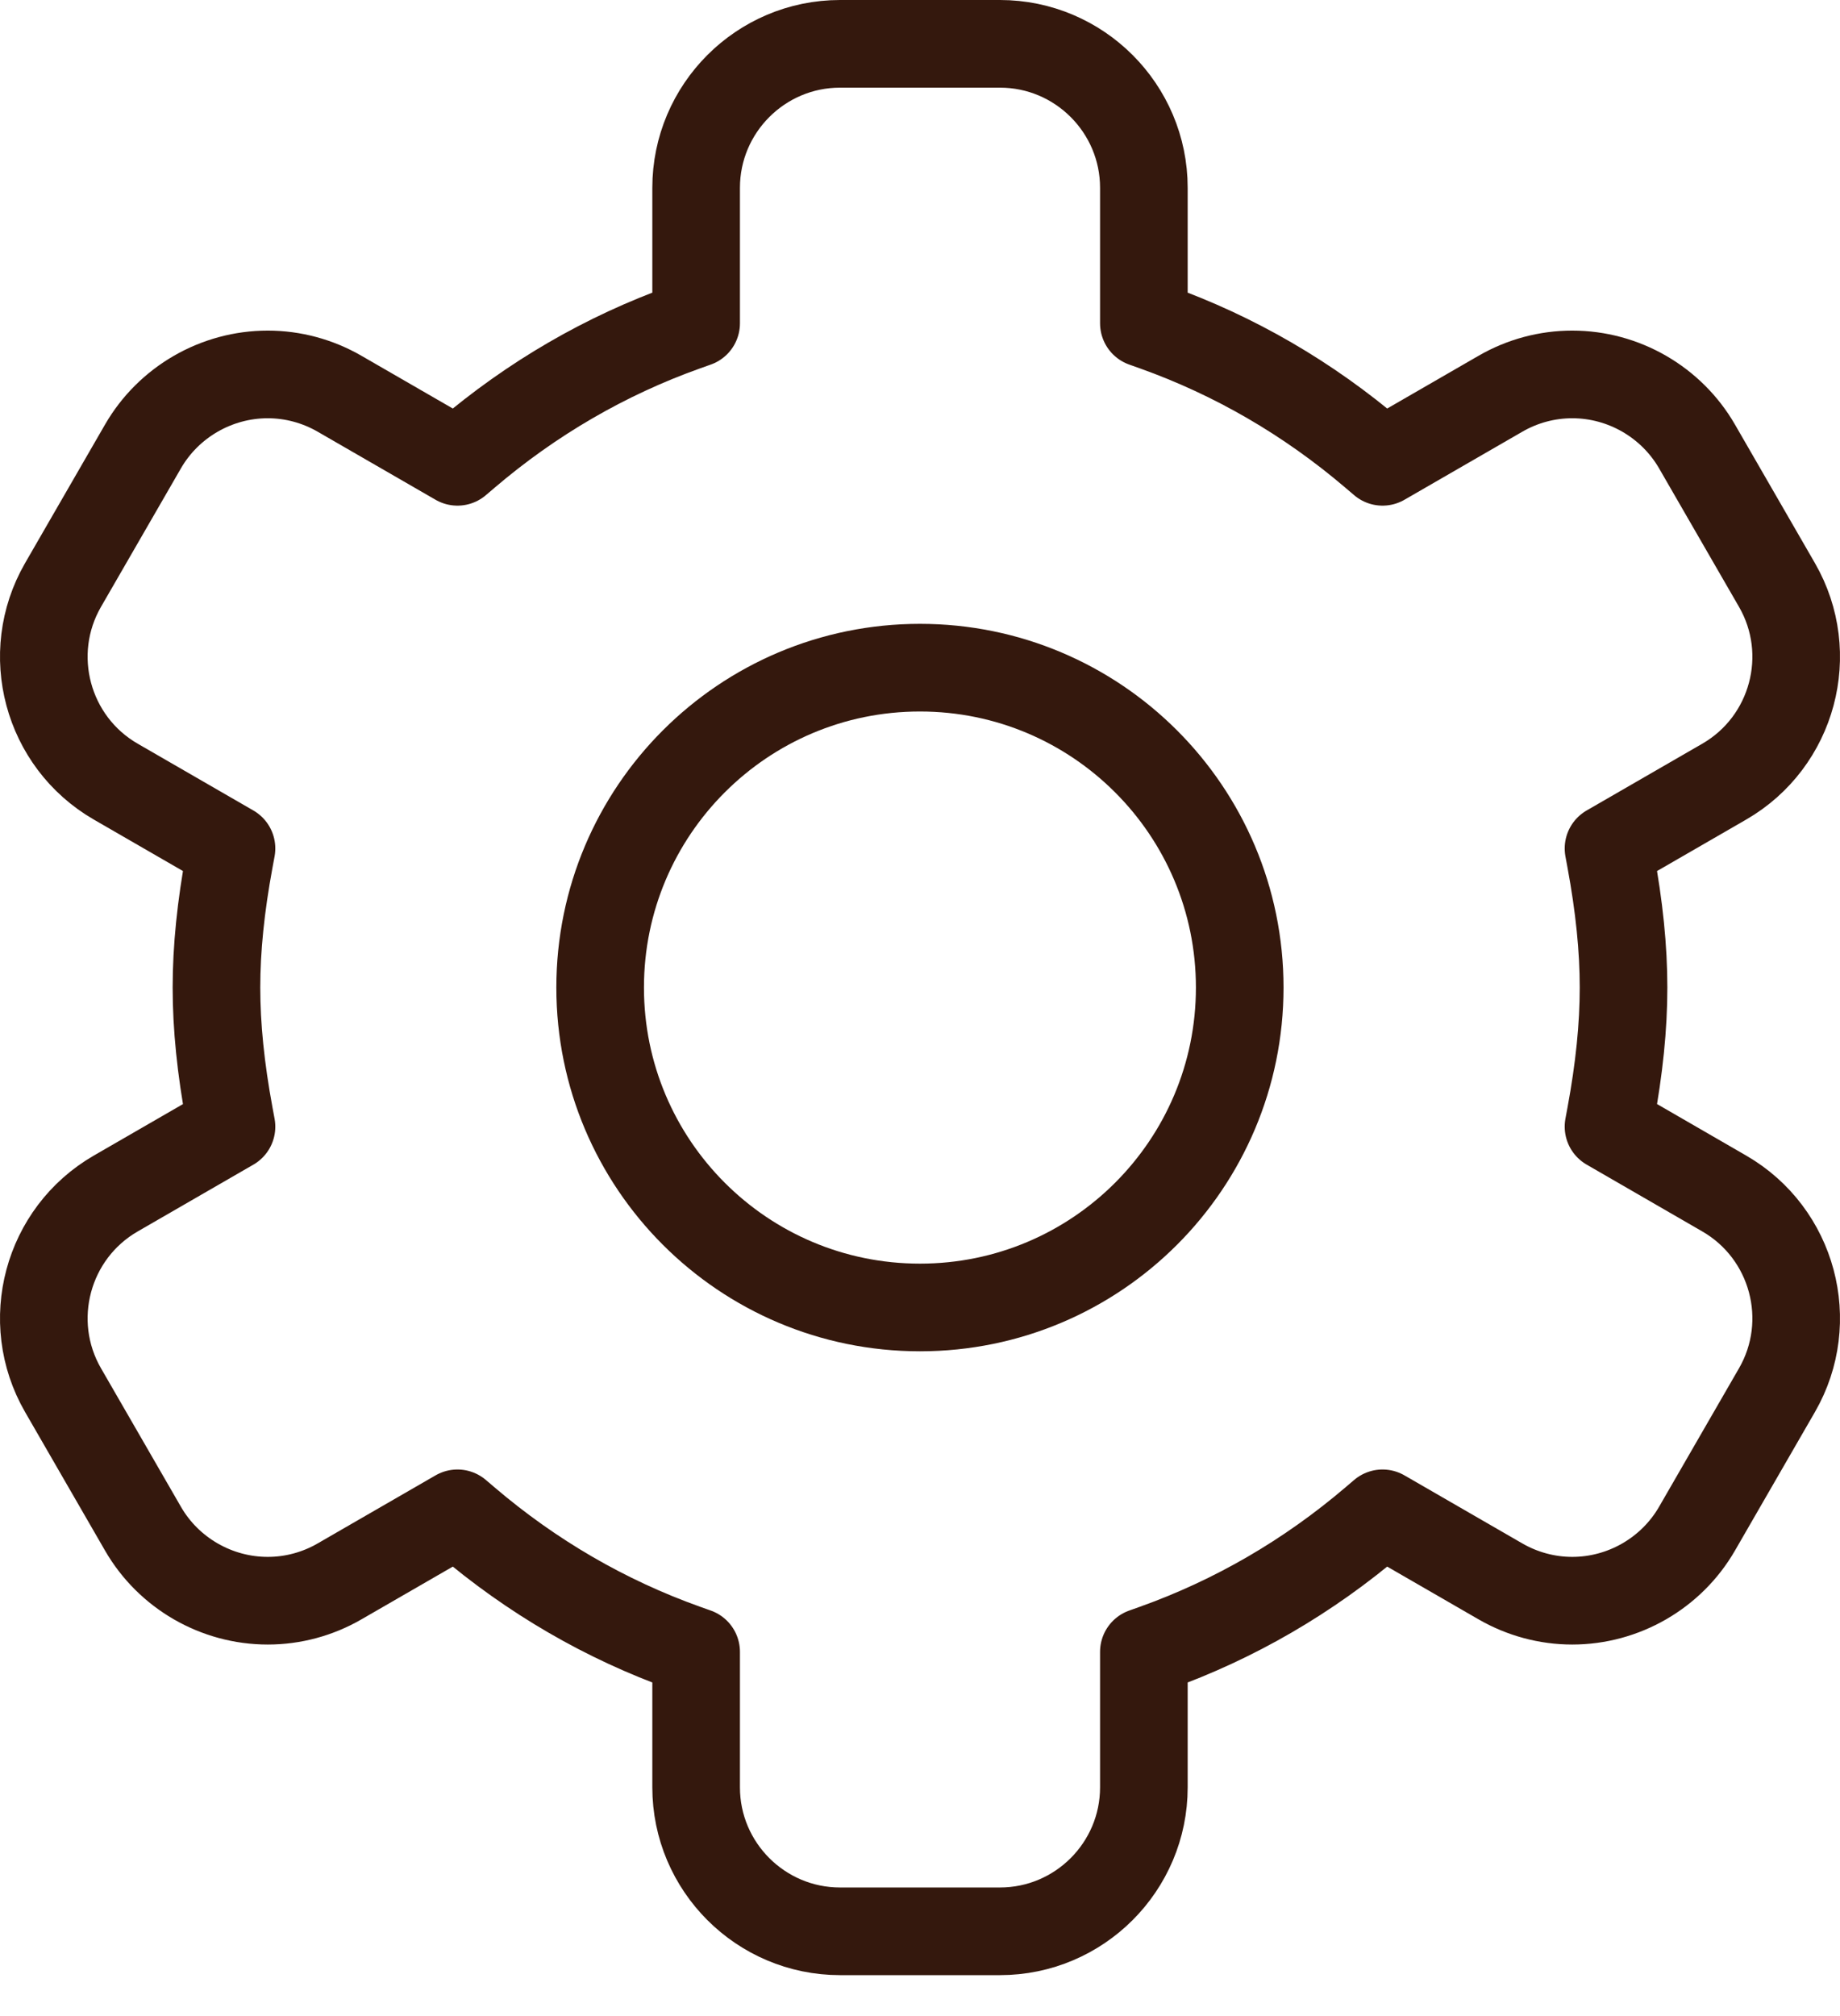
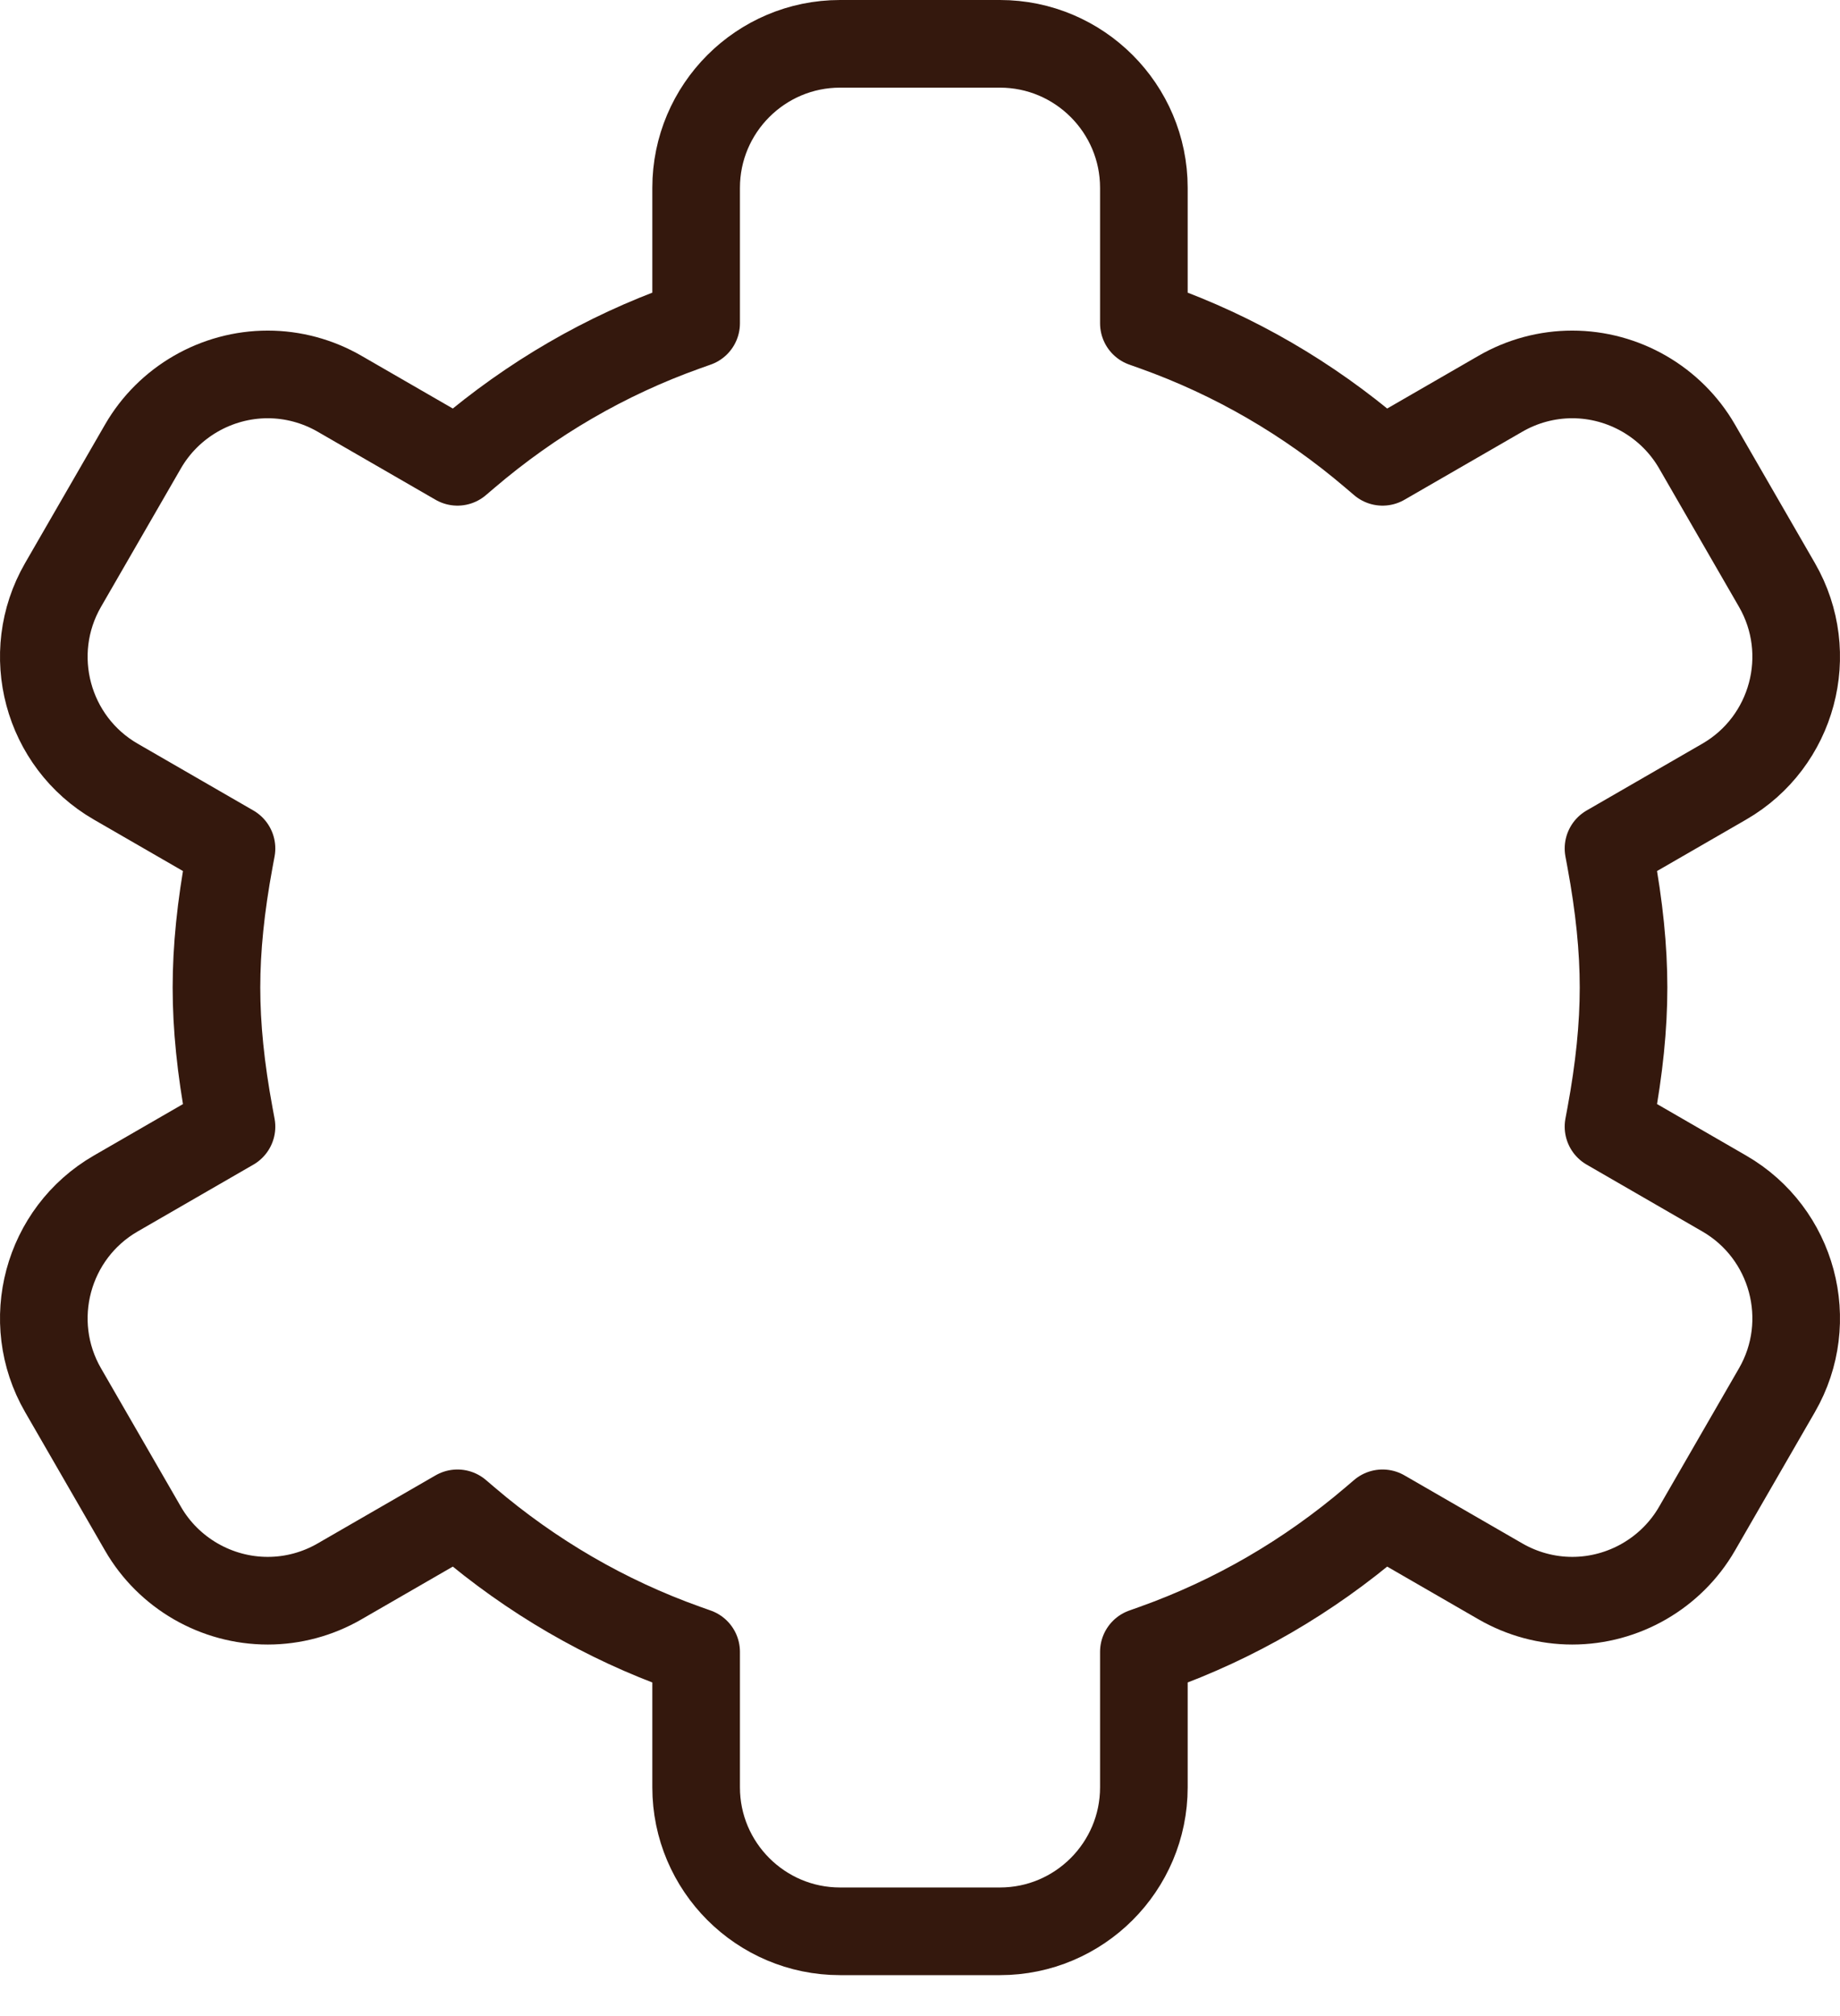
<svg xmlns="http://www.w3.org/2000/svg" width="42" height="46" viewBox="0 0 42 46" fill="none">
  <path d="M19.175 44.066C17.364 44.066 15.89 42.593 15.89 40.781V37.69L15.648 37.604C13.821 36.953 12.136 35.974 10.638 34.696L10.442 34.529L7.751 36.082C7.252 36.371 6.685 36.523 6.112 36.523C4.941 36.523 3.849 35.894 3.264 34.88L1.439 31.719C0.534 30.151 1.073 28.138 2.642 27.232L5.284 25.707L5.237 25.453C5.038 24.378 4.941 23.423 4.941 22.533C4.941 21.643 5.038 20.688 5.237 19.613L5.284 19.359L2.642 17.834C1.073 16.928 0.534 14.915 1.439 13.347L3.264 10.186C3.849 9.173 4.941 8.543 6.112 8.543C6.685 8.543 7.252 8.696 7.751 8.984L10.442 10.537L10.638 10.37C12.136 9.092 13.822 8.113 15.648 7.462L15.89 7.376V4.285C15.89 2.474 17.364 1 19.175 1H22.825C24.636 1 26.11 2.474 26.11 4.285V7.376L26.352 7.462C28.178 8.113 29.863 9.091 31.362 10.37L31.558 10.537L34.249 8.984C34.748 8.695 35.315 8.543 35.888 8.543C37.059 8.543 38.151 9.173 38.736 10.186L40.561 13.347C41.466 14.915 40.927 16.928 39.358 17.834L36.716 19.359L36.763 19.613C36.962 20.688 37.059 21.643 37.059 22.533C37.059 23.423 36.962 24.378 36.763 25.453L36.716 25.706L39.358 27.232C40.927 28.138 41.466 30.151 40.561 31.719L38.736 34.88C38.151 35.893 37.059 36.523 35.888 36.523C35.888 36.523 35.888 36.523 35.888 36.523C35.315 36.523 34.748 36.37 34.249 36.082L31.558 34.529L31.362 34.696C29.864 35.974 28.179 36.952 26.352 37.604L26.11 37.69V40.781C26.11 42.593 24.636 44.066 22.825 44.066H19.175Z" stroke="#34180D" stroke-width="2" stroke-miterlimit="10" stroke-linecap="round" stroke-linejoin="round" />
-   <path d="M20.999 29.832C25.03 29.832 28.298 26.564 28.298 22.533C28.298 18.502 25.03 15.234 20.999 15.234C16.967 15.234 13.699 18.502 13.699 22.533C13.699 26.564 16.967 29.832 20.999 29.832Z" stroke="#34180D" stroke-width="2" stroke-miterlimit="10" stroke-linecap="round" stroke-linejoin="round" />
</svg>